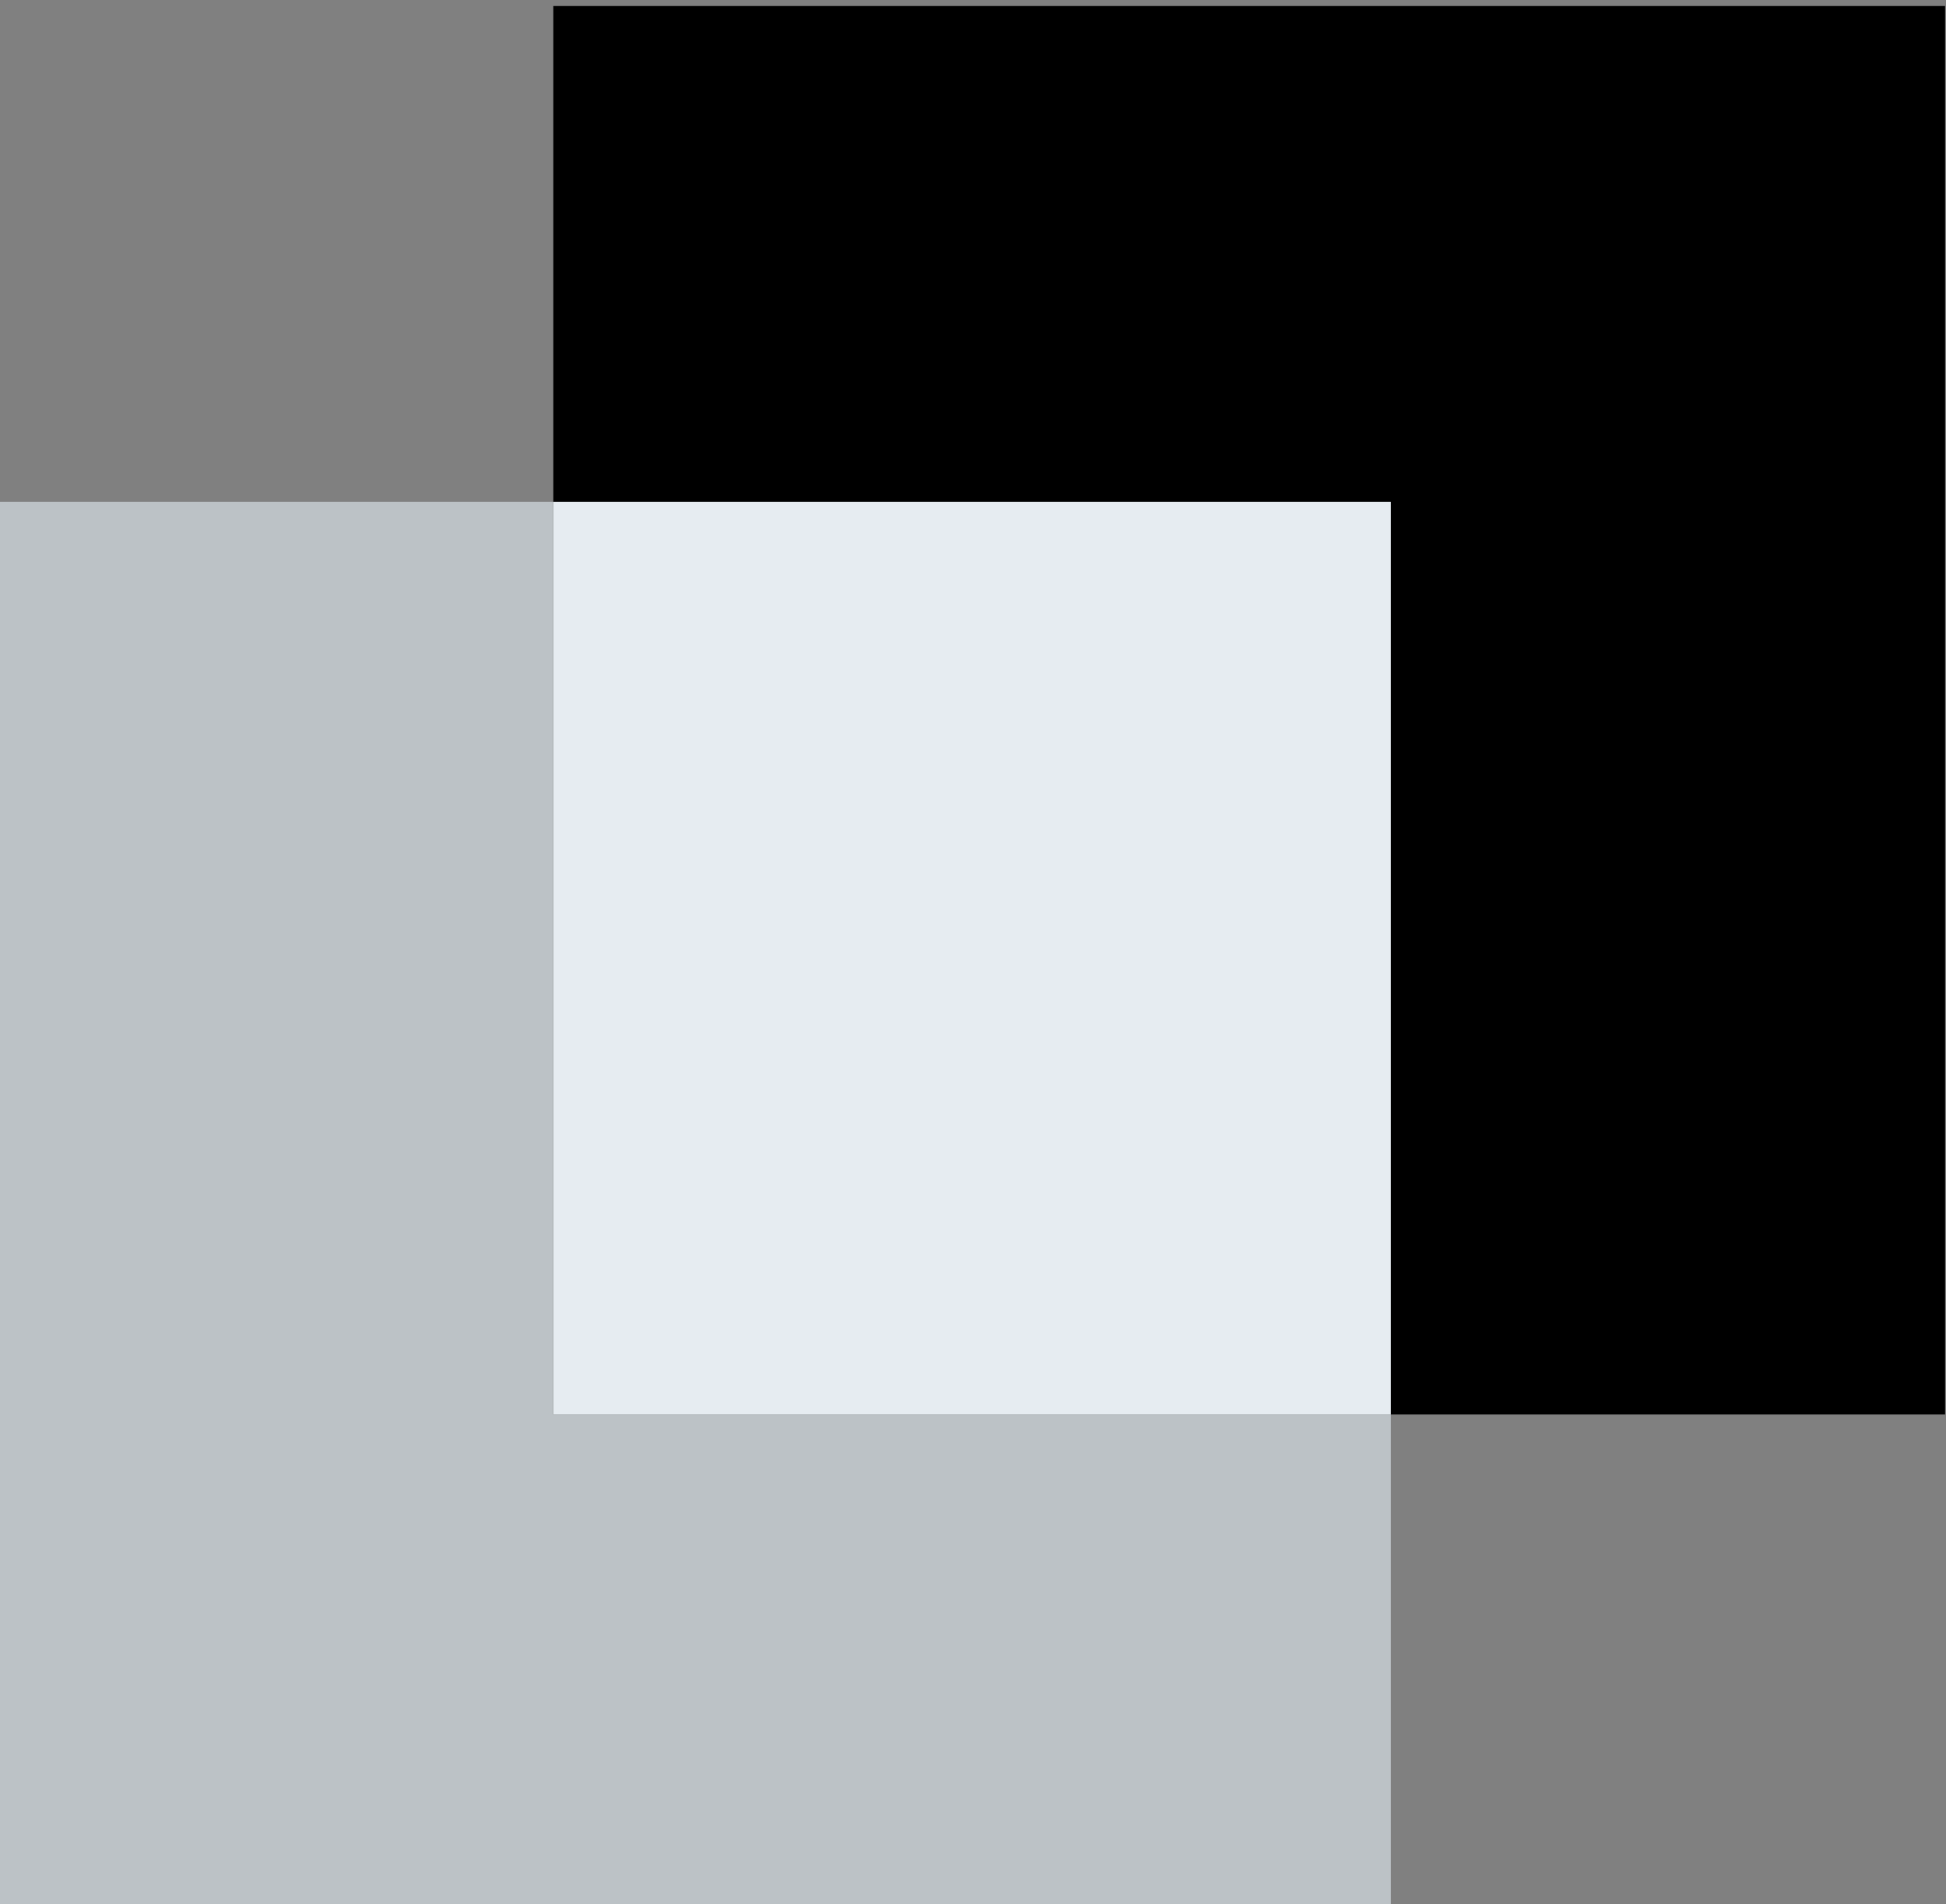
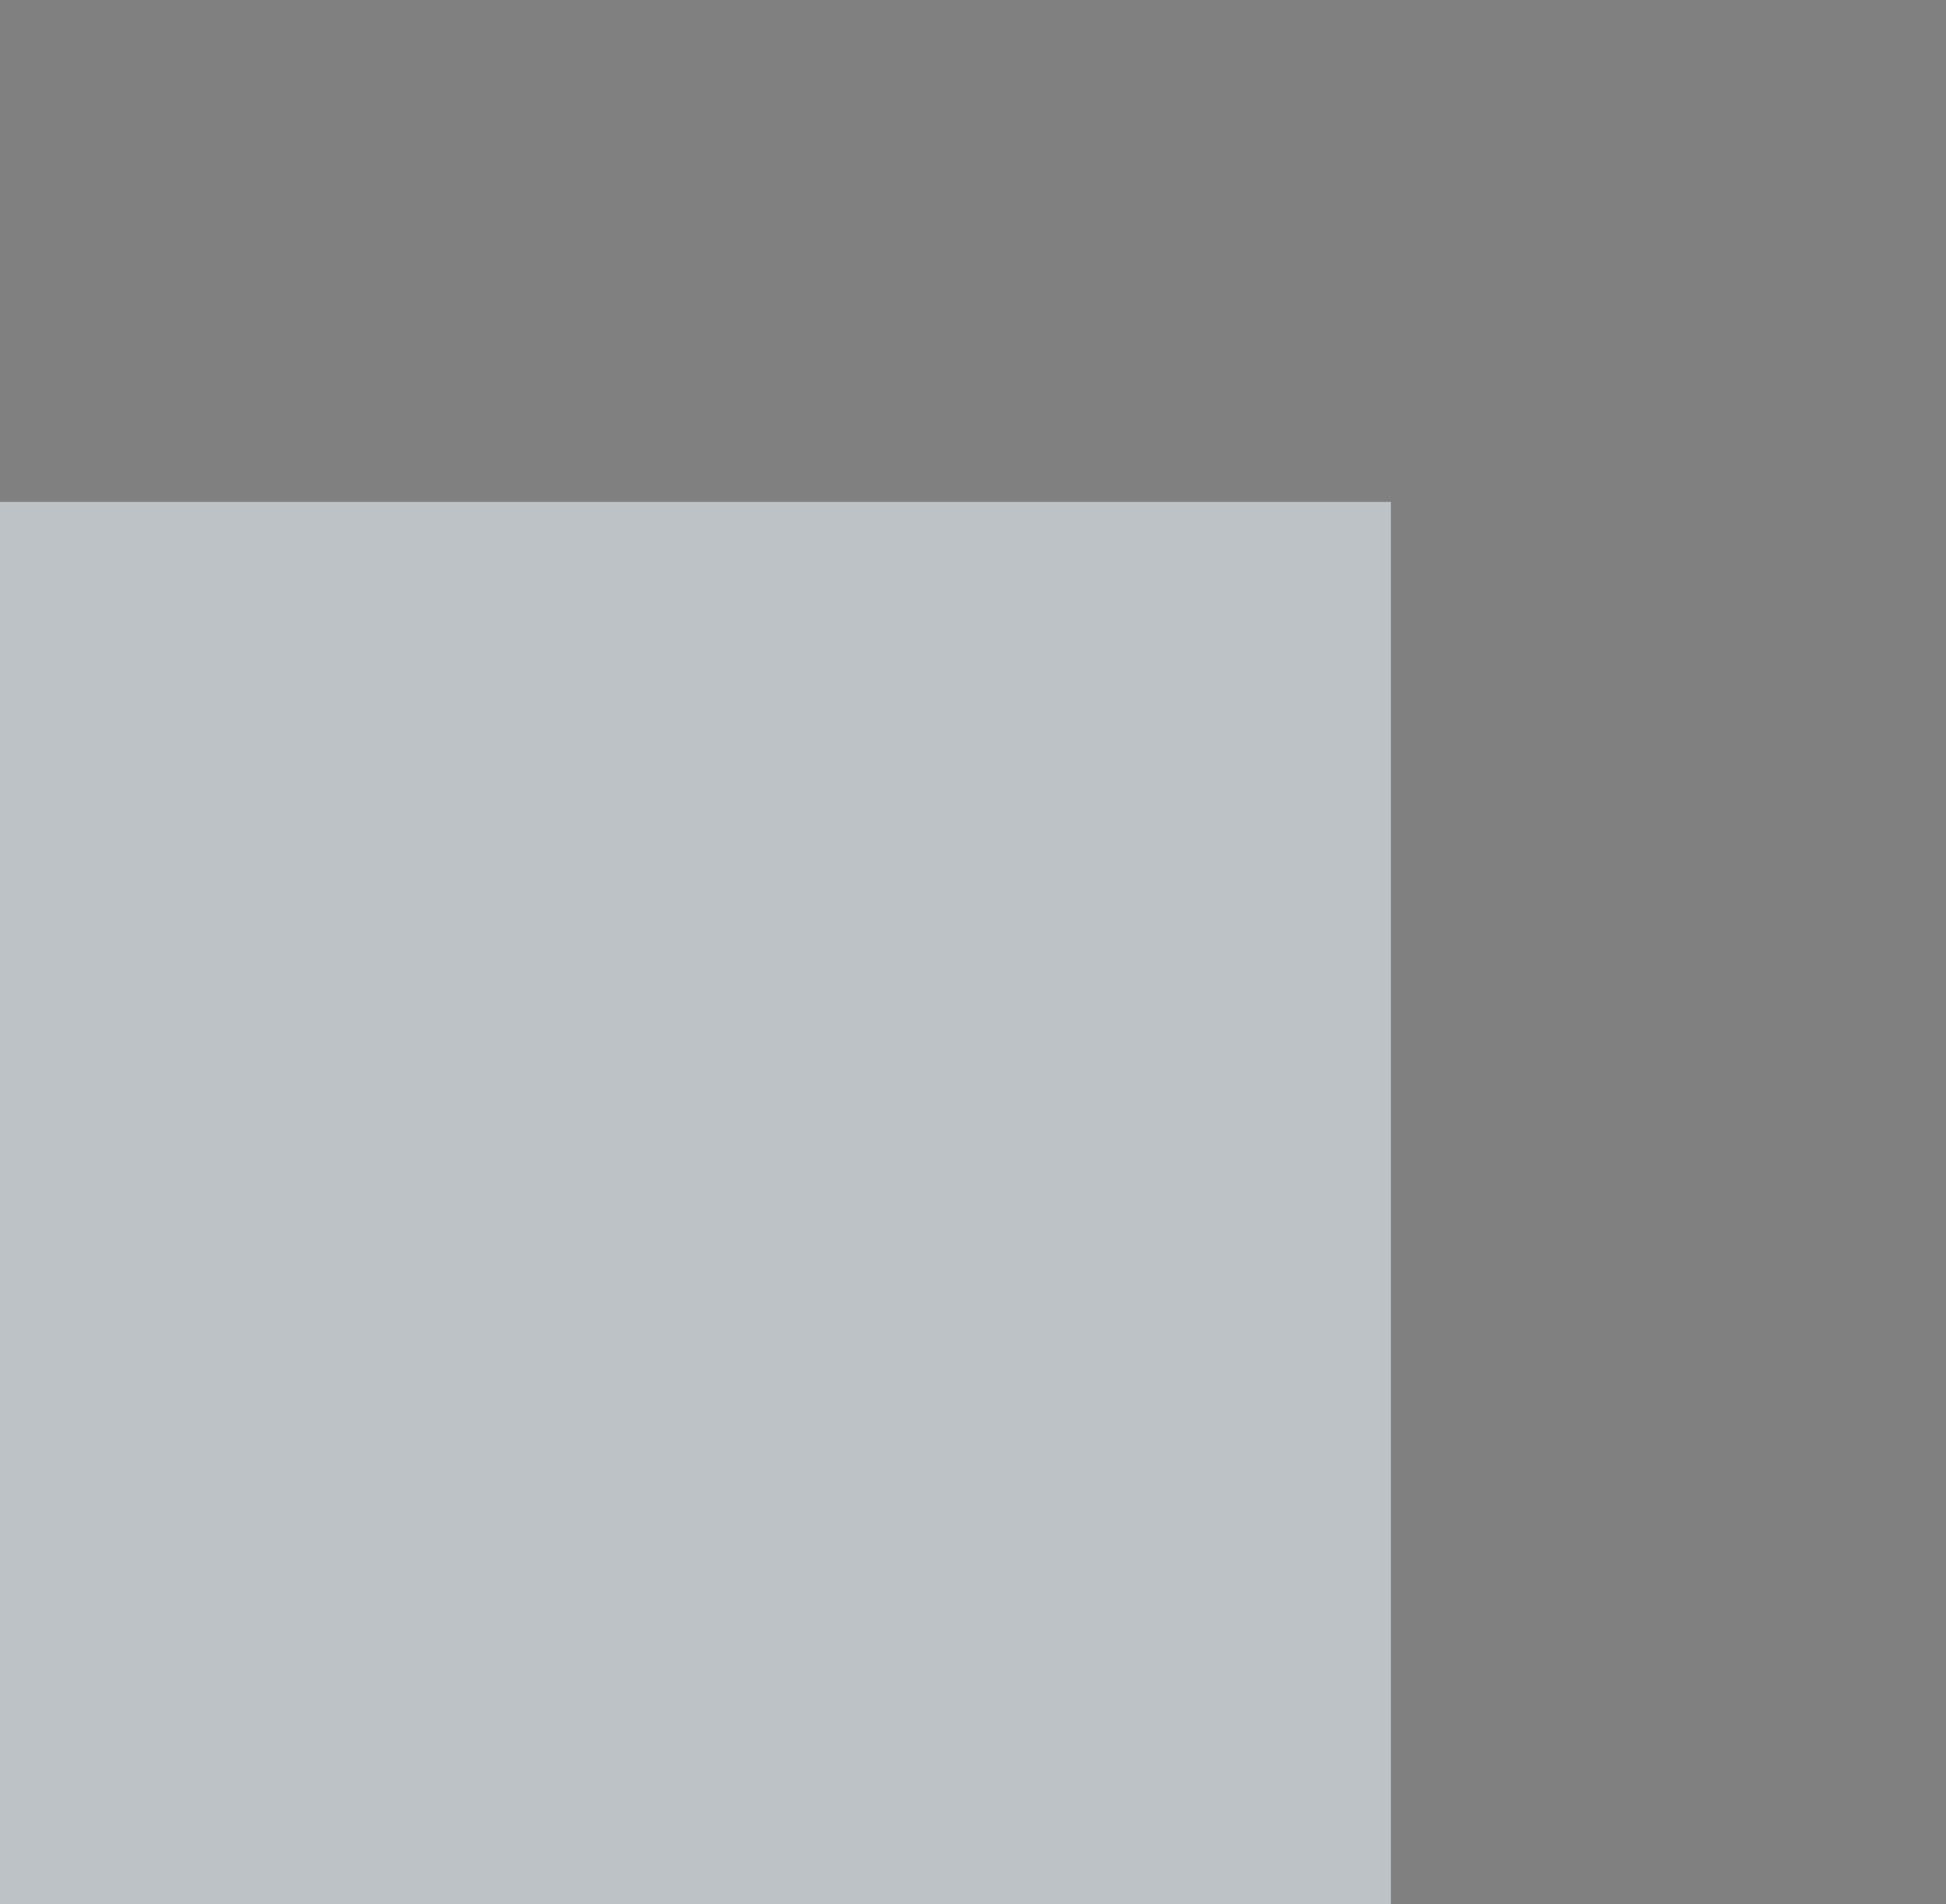
<svg xmlns="http://www.w3.org/2000/svg" xml:space="preserve" width="10.489mm" height="10.264mm" version="1.1" style="shape-rendering:geometricPrecision; text-rendering:geometricPrecision; image-rendering:optimizeQuality; fill-rule:evenodd; clip-rule:evenodd" viewBox="0 0 1048.9 1026.4">
  <rect x="0" y="0" width="1048.9" height="1026.4" fill="#808080" stroke="none" />
  <defs>
    <style type="text/css">
   
    .fil1 {fill:black}
    .fil0 {fill:#BCC2C6}
    .fil2 {fill:#E6ECF1}
   
  </style>
  </defs>
  <g id="Слой_x0020_1">
    <g id="_2789668676144">
      <rect class="fil0" x="-0.48" y="270.52" width="750.17" height="759.15" />
-       <rect class="fil1" x="298.24" y="3.25" width="750.17" height="759.15" />
-       <polygon class="fil2" points="298.24,270.53 749.69,270.53 749.69,762.41 298.24,762.41 " />
    </g>
  </g>
</svg>